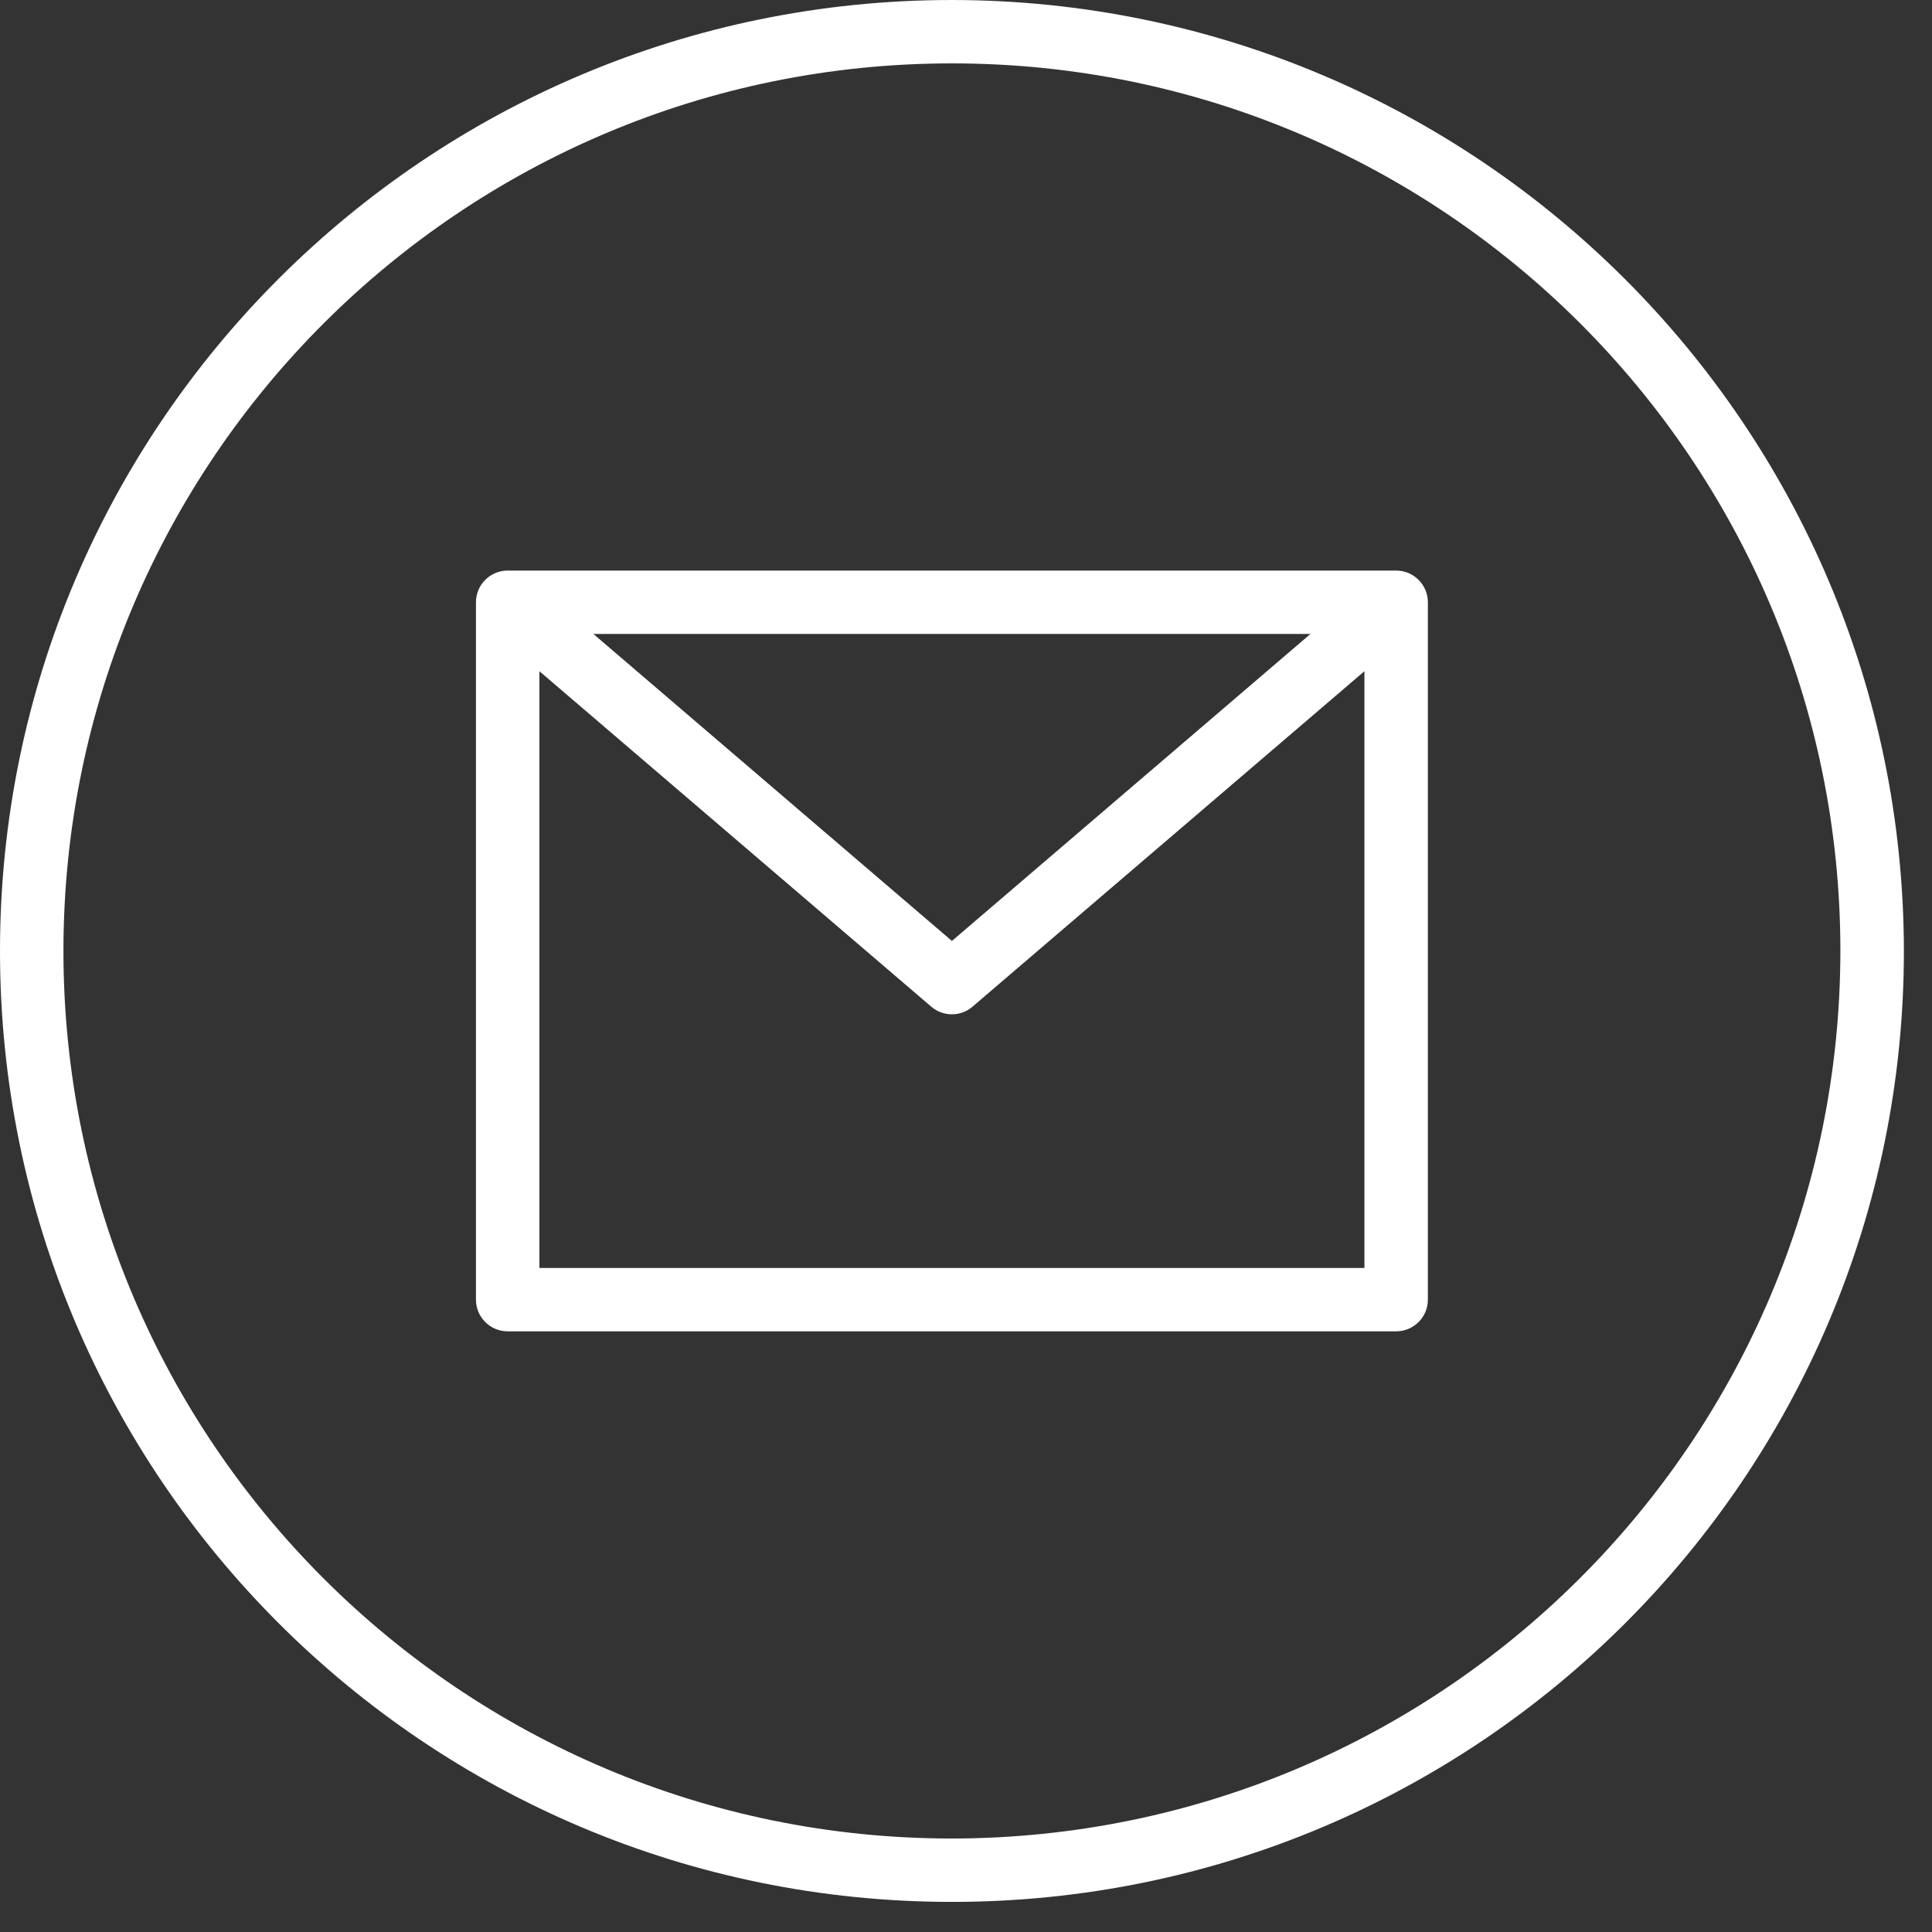
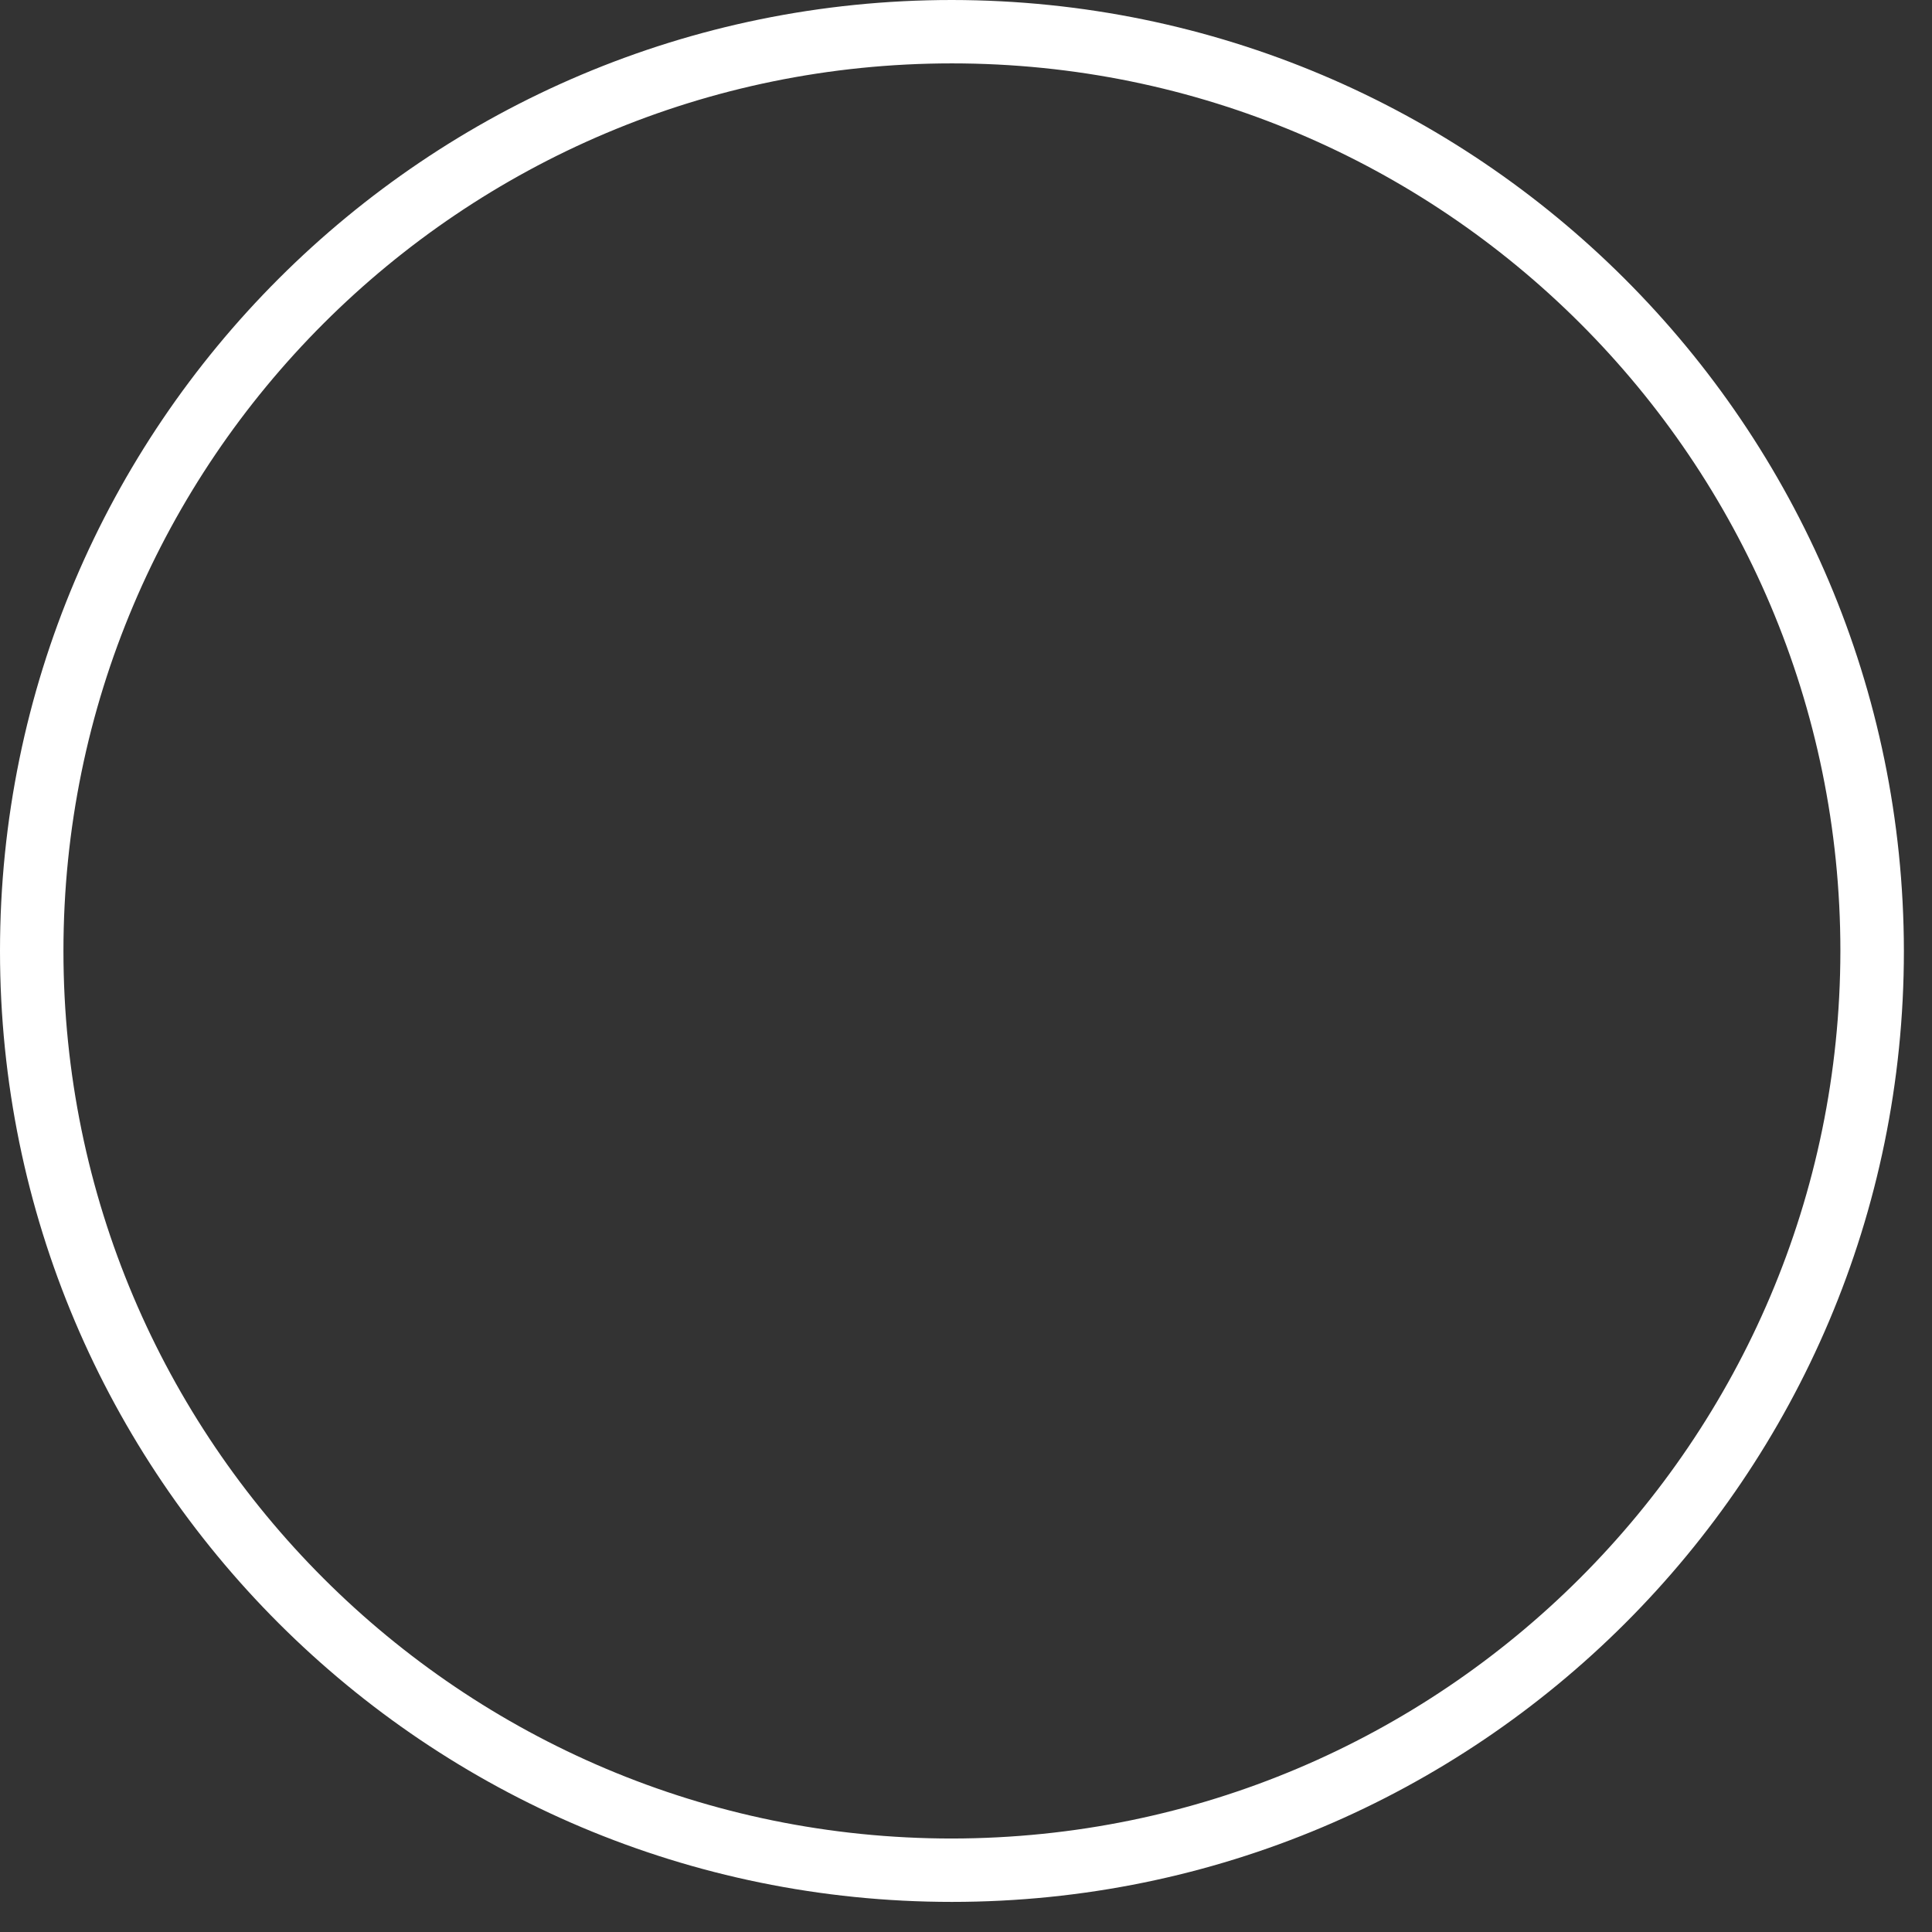
<svg xmlns="http://www.w3.org/2000/svg" width="31" height="31" viewBox="0 0 31 31" fill="none">
  <rect x="0" y="0" width="31" height="31" fill="#333333" stroke="none" />
  <path d="M15.274 0C6.839 0 0 6.832 0 15.259C0 23.686 6.839 30.517 15.274 30.517C23.71 30.517 30.549 23.686 30.549 15.259C30.539 6.836 23.706 0.009 15.274 0ZM15.274 29.5C7.401 29.5 1.018 23.124 1.018 15.259C1.018 7.393 7.401 1.017 15.274 1.017C23.148 1.017 29.53 7.393 29.53 15.259C29.522 23.12 23.144 29.491 15.274 29.5Z" fill="white" />
-   <path d="M22.402 9.155H8.146C7.865 9.155 7.637 9.383 7.637 9.664V20.854C7.637 21.134 7.865 21.362 8.146 21.362H22.402C22.683 21.362 22.911 21.134 22.911 20.854V9.664C22.911 9.383 22.683 9.155 22.402 9.155ZM21.027 10.172L15.274 15.098L9.521 10.172H21.027ZM8.655 20.345V10.77L14.943 16.153C15.133 16.316 15.414 16.316 15.604 16.153L21.893 10.77V20.345H8.655Z" fill="white" />
</svg>